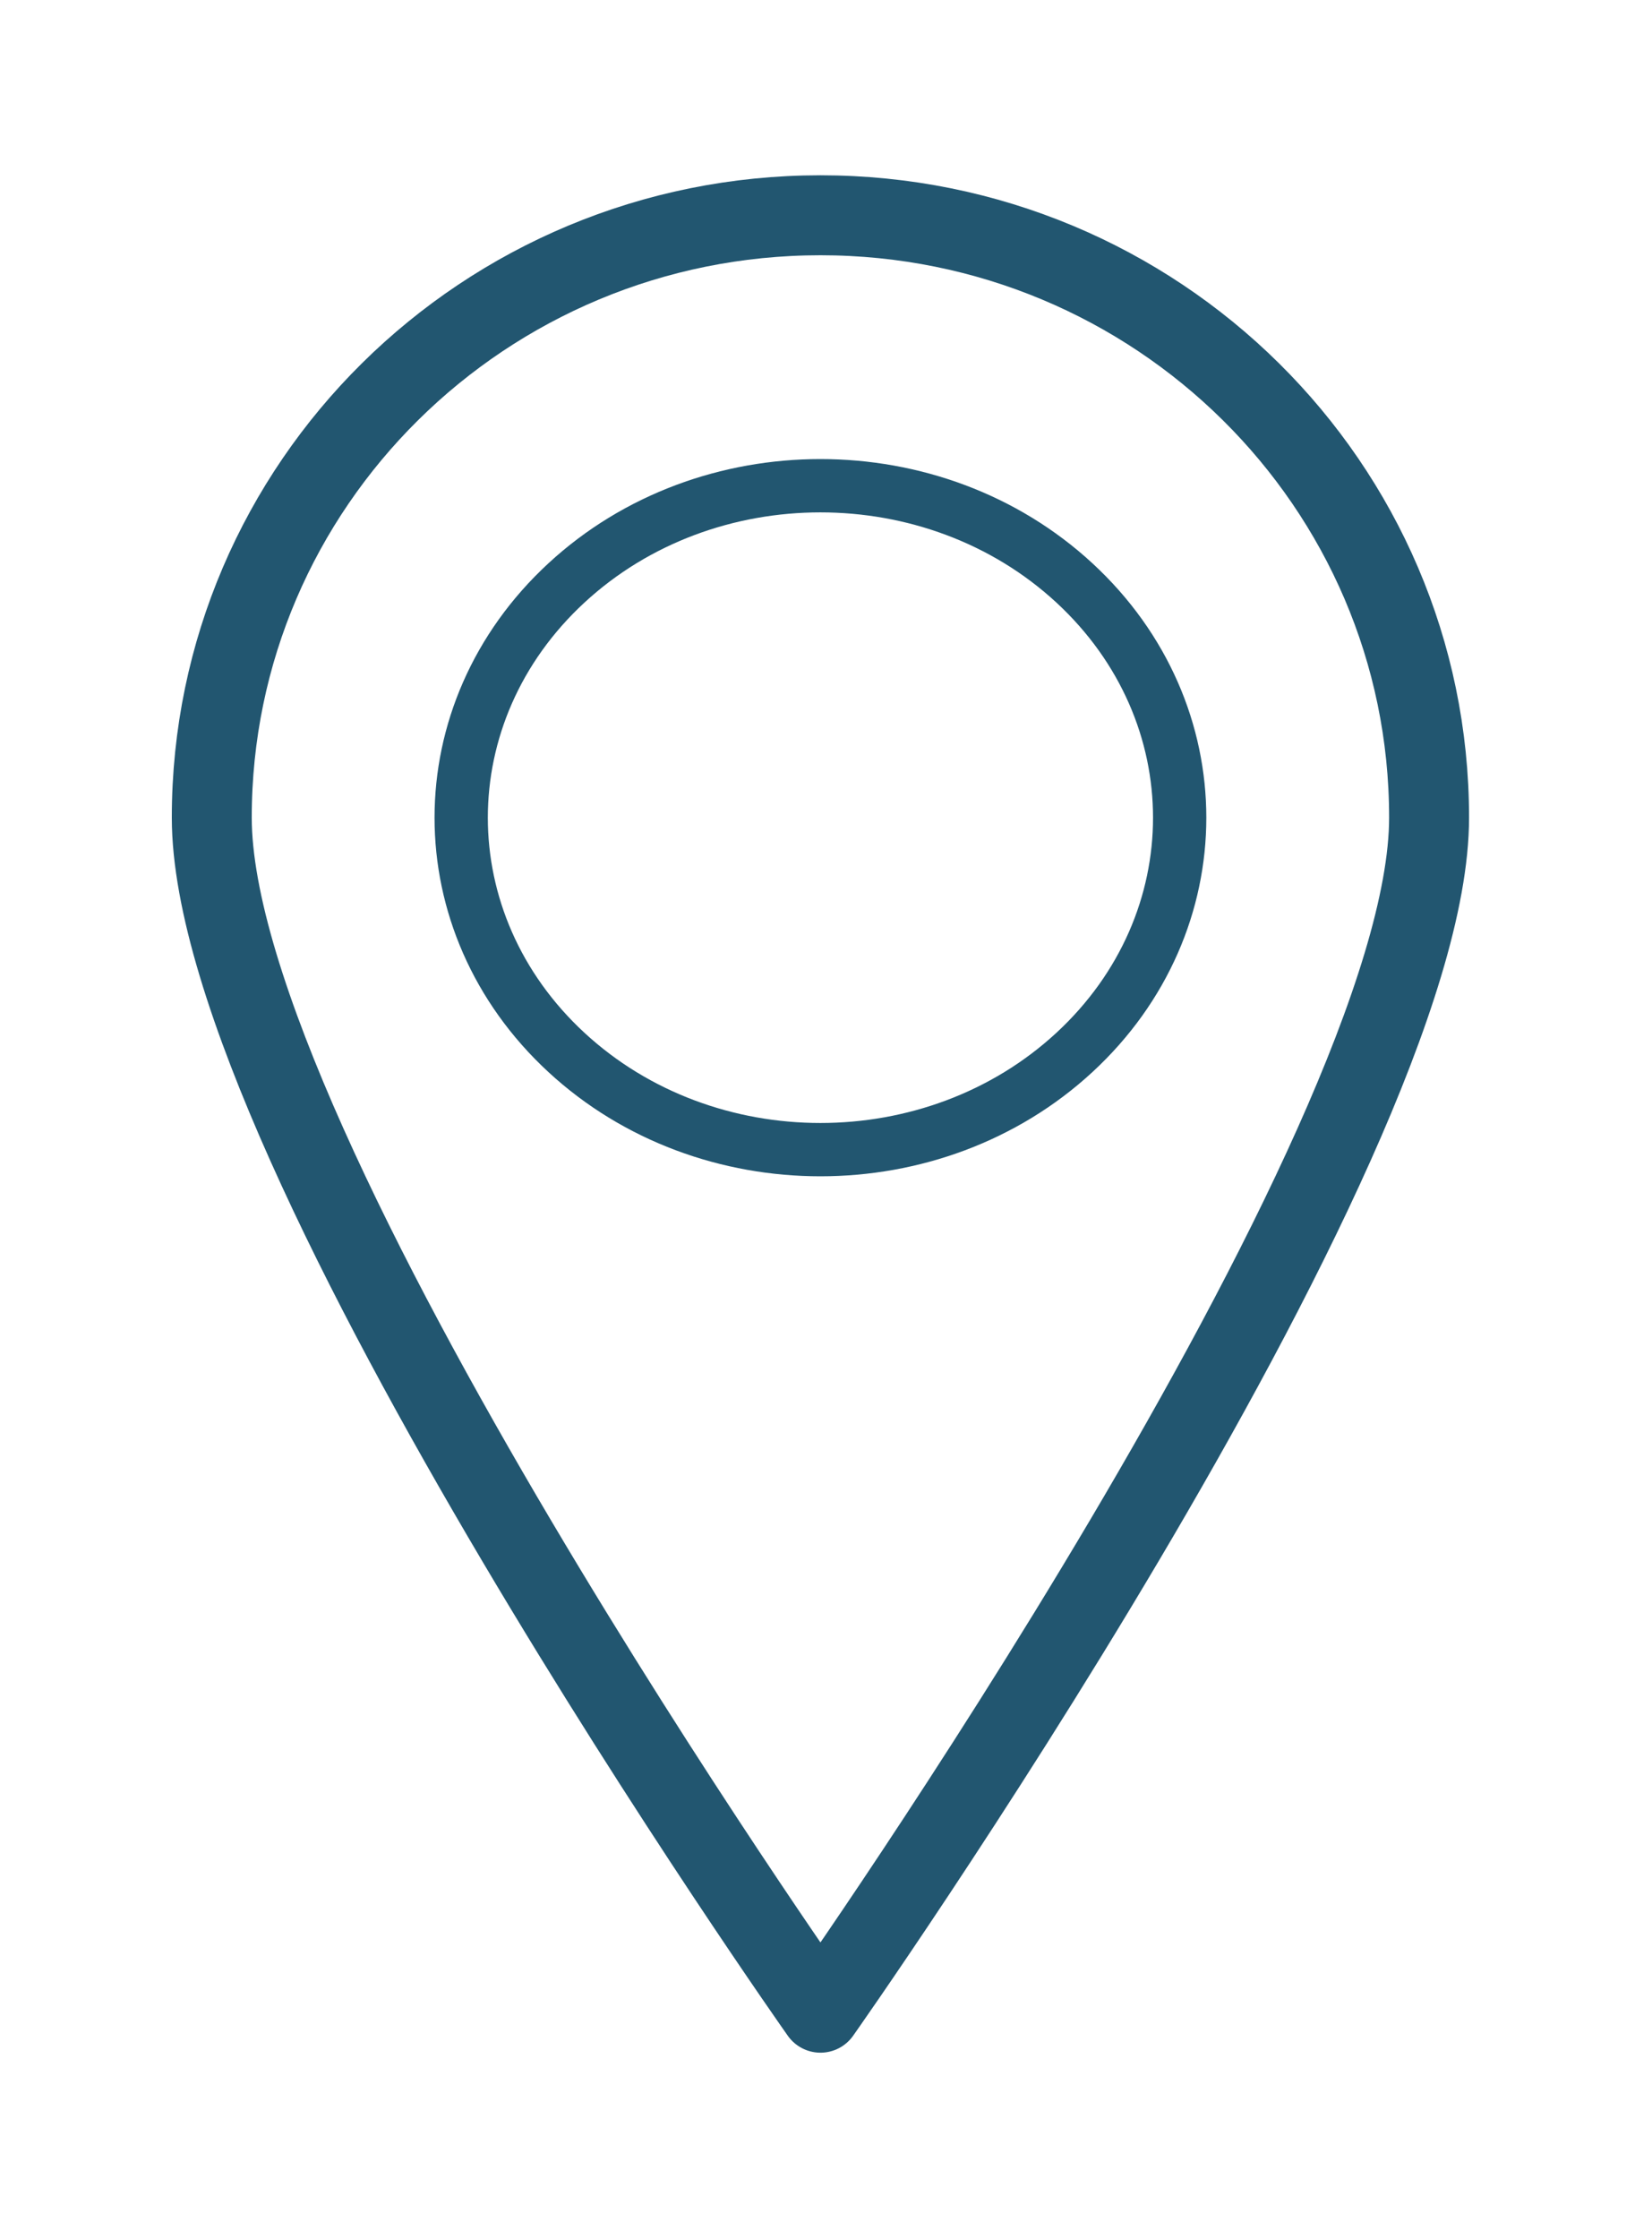
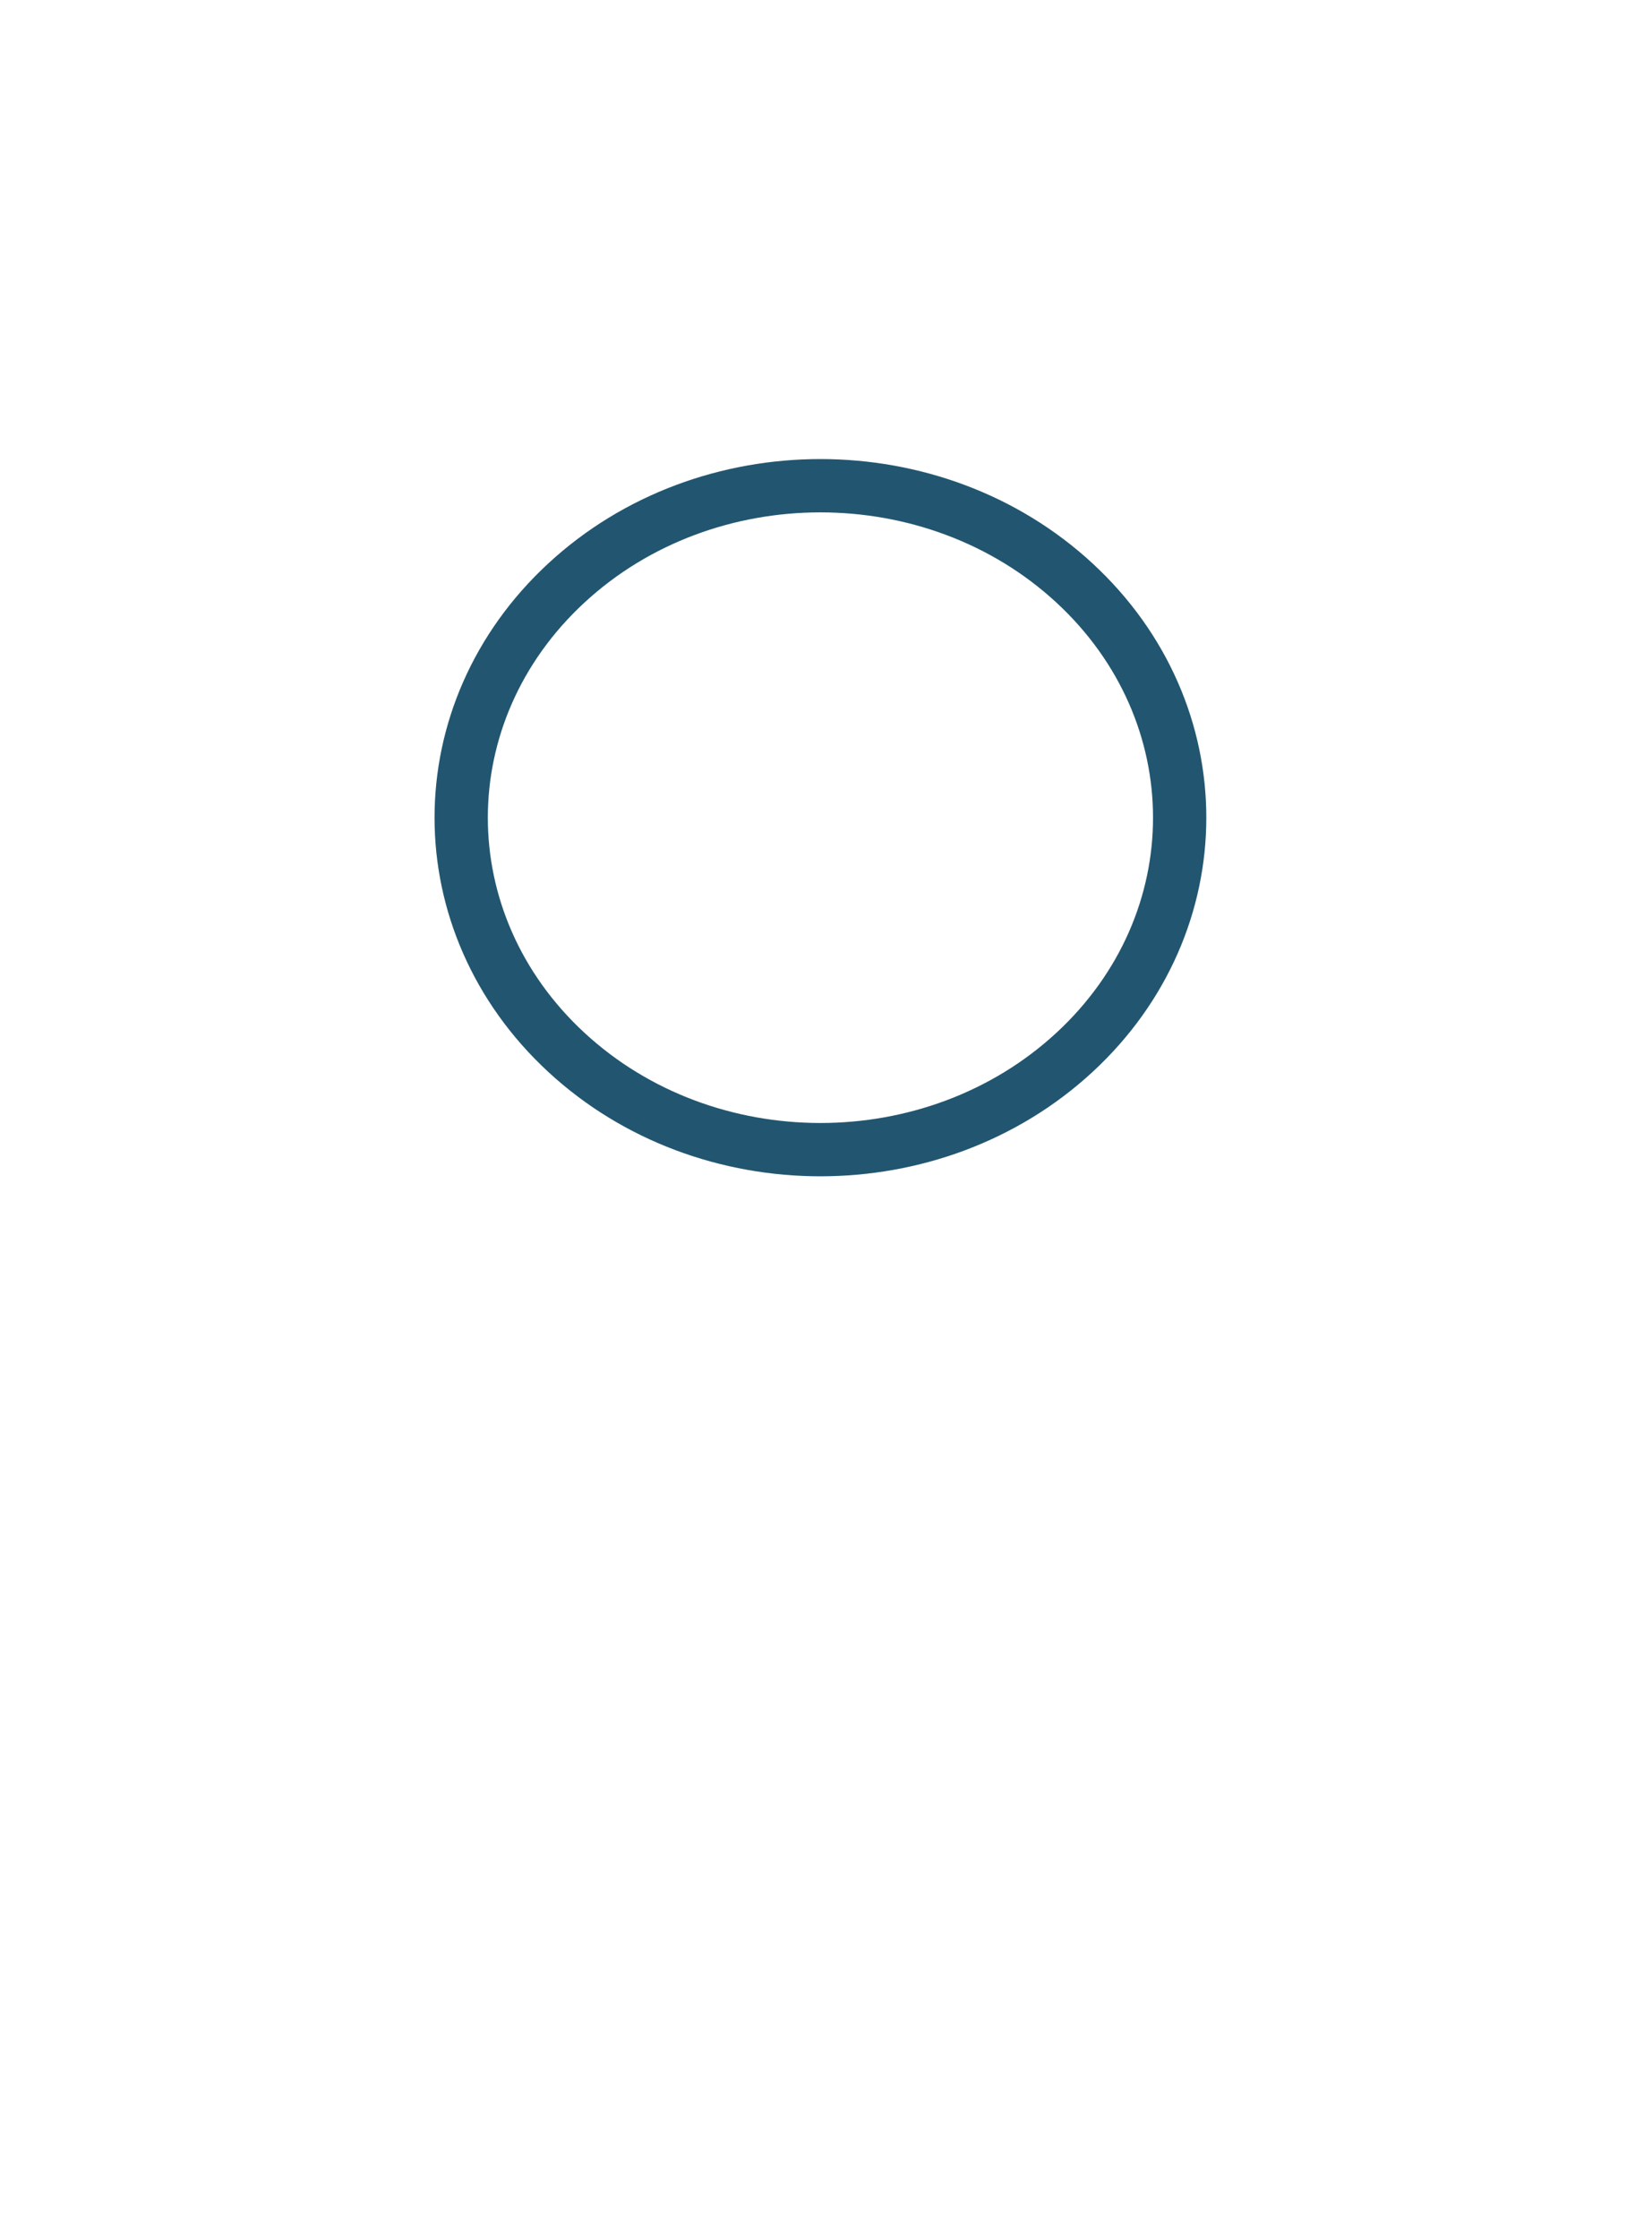
<svg xmlns="http://www.w3.org/2000/svg" width="31" height="42" viewBox="0 0 31 42" fill="none">
-   <path d="M3.974 15.336C3.974 21.576 15.396 37.754 15.396 37.754C15.396 37.754 26.817 21.576 26.817 15.336C26.817 9.096 21.704 4.038 15.396 4.038C9.088 4.038 3.974 9.097 3.974 15.336L3.974 15.336Z" stroke="#225670" stroke-width="1.5" stroke-linecap="round" stroke-linejoin="round" />
  <path d="M10.629 19.741C7.996 17.309 7.996 13.367 10.629 10.935C13.261 8.503 17.529 8.503 20.162 10.935C22.795 13.367 22.795 17.309 20.162 19.741C17.529 22.173 13.261 22.173 10.629 19.741Z" stroke="#225670" stroke-linecap="round" stroke-linejoin="round" />
</svg>